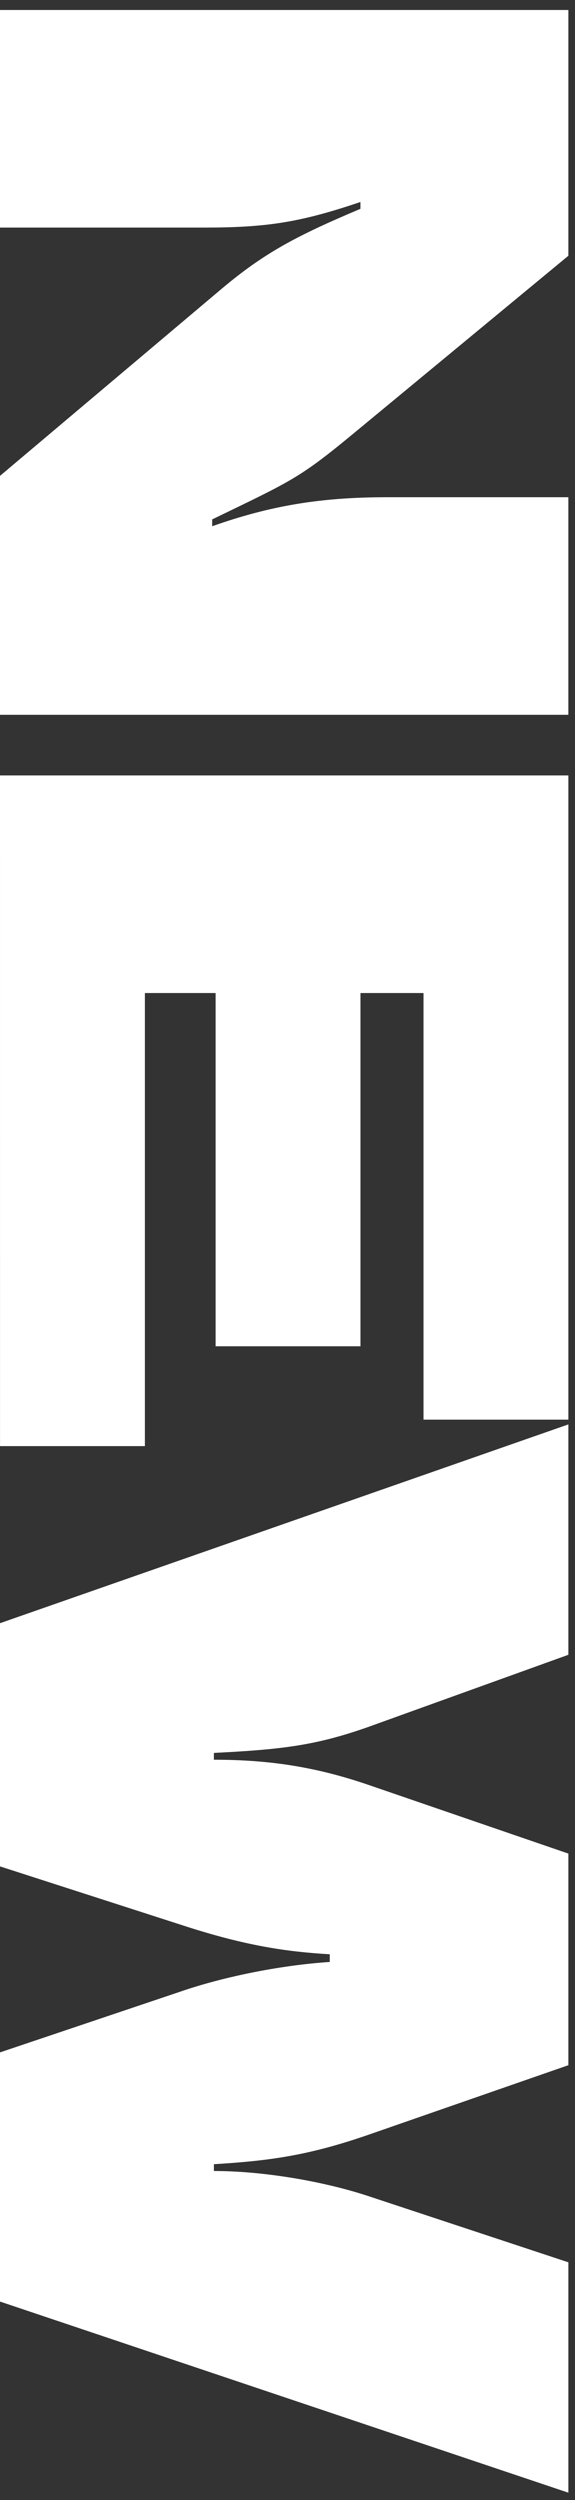
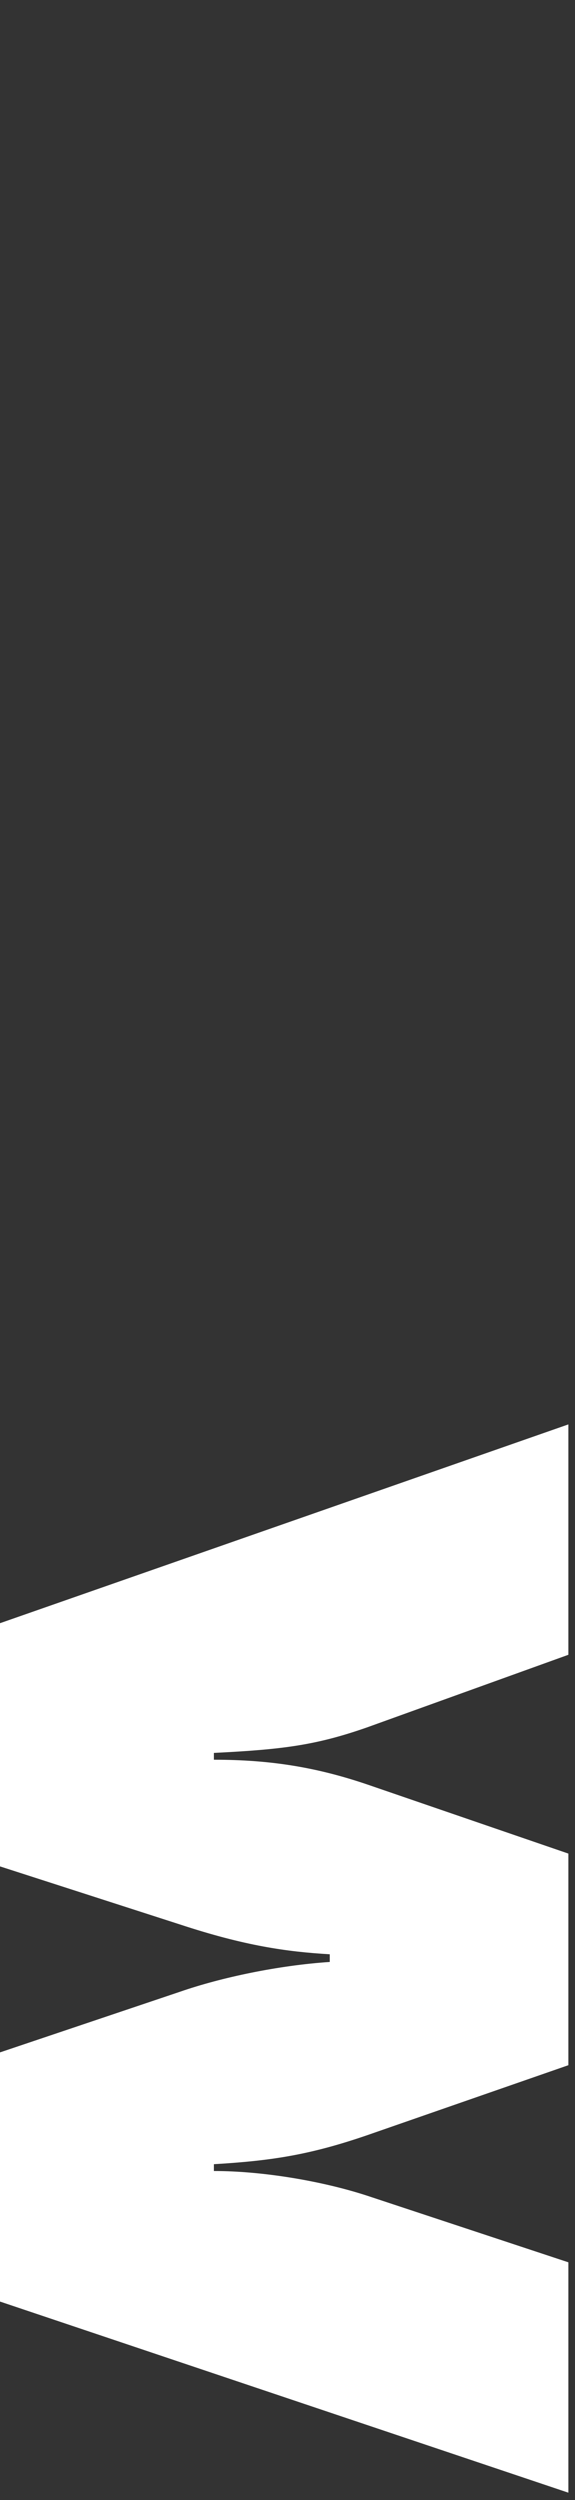
<svg xmlns="http://www.w3.org/2000/svg" fill="none" height="165" viewBox="0 0 38 165" width="38">
  <rect x="0" y="0" width="38" height="165" fill="#333333" stroke="none" />
  <g fill="#fff">
    <path d="m0 107.129 37.562-13.121v15.205l-13.29 4.787c-3.379 1.182-5.575 1.464-10.137 1.689v.45c3.773 0 6.814.507 10.137 1.634l13.29 4.561v13.966l-13.29 4.618c-3.773 1.295-6.307 1.689-10.137 1.915v.45c3.266 0 7.208.676 10.137 1.633l13.29 4.393v15.205l-37.562-12.615 0-16.444 11.882-3.998c2.759-.957 6.532-1.746 9.911-1.971v-.507c-2.872-.169-5.631-.563-9.911-1.971l-11.882-3.829z" />
-     <path d="m0 51.177h37.562v42.518h-9.573v-28.157h-4.167v23.314h-9.573v-23.314h-4.674v29.903h-9.573z" />
-     <path d="m0.0.66 37.562 0v16.219l-14.248 11.77c-3.548 2.928-4.055 3.097-9.292 5.631v.451c3.829-1.352 7.152-1.915 11.544-1.915h11.995v14.36h-37.562l0-15.768 14.698-12.389c2.76-2.309 4.843-3.435 9.123-5.237v-.451c-3.998 1.351-6.195 1.689-10.362 1.689h-13.459z" />
  </g>
</svg>